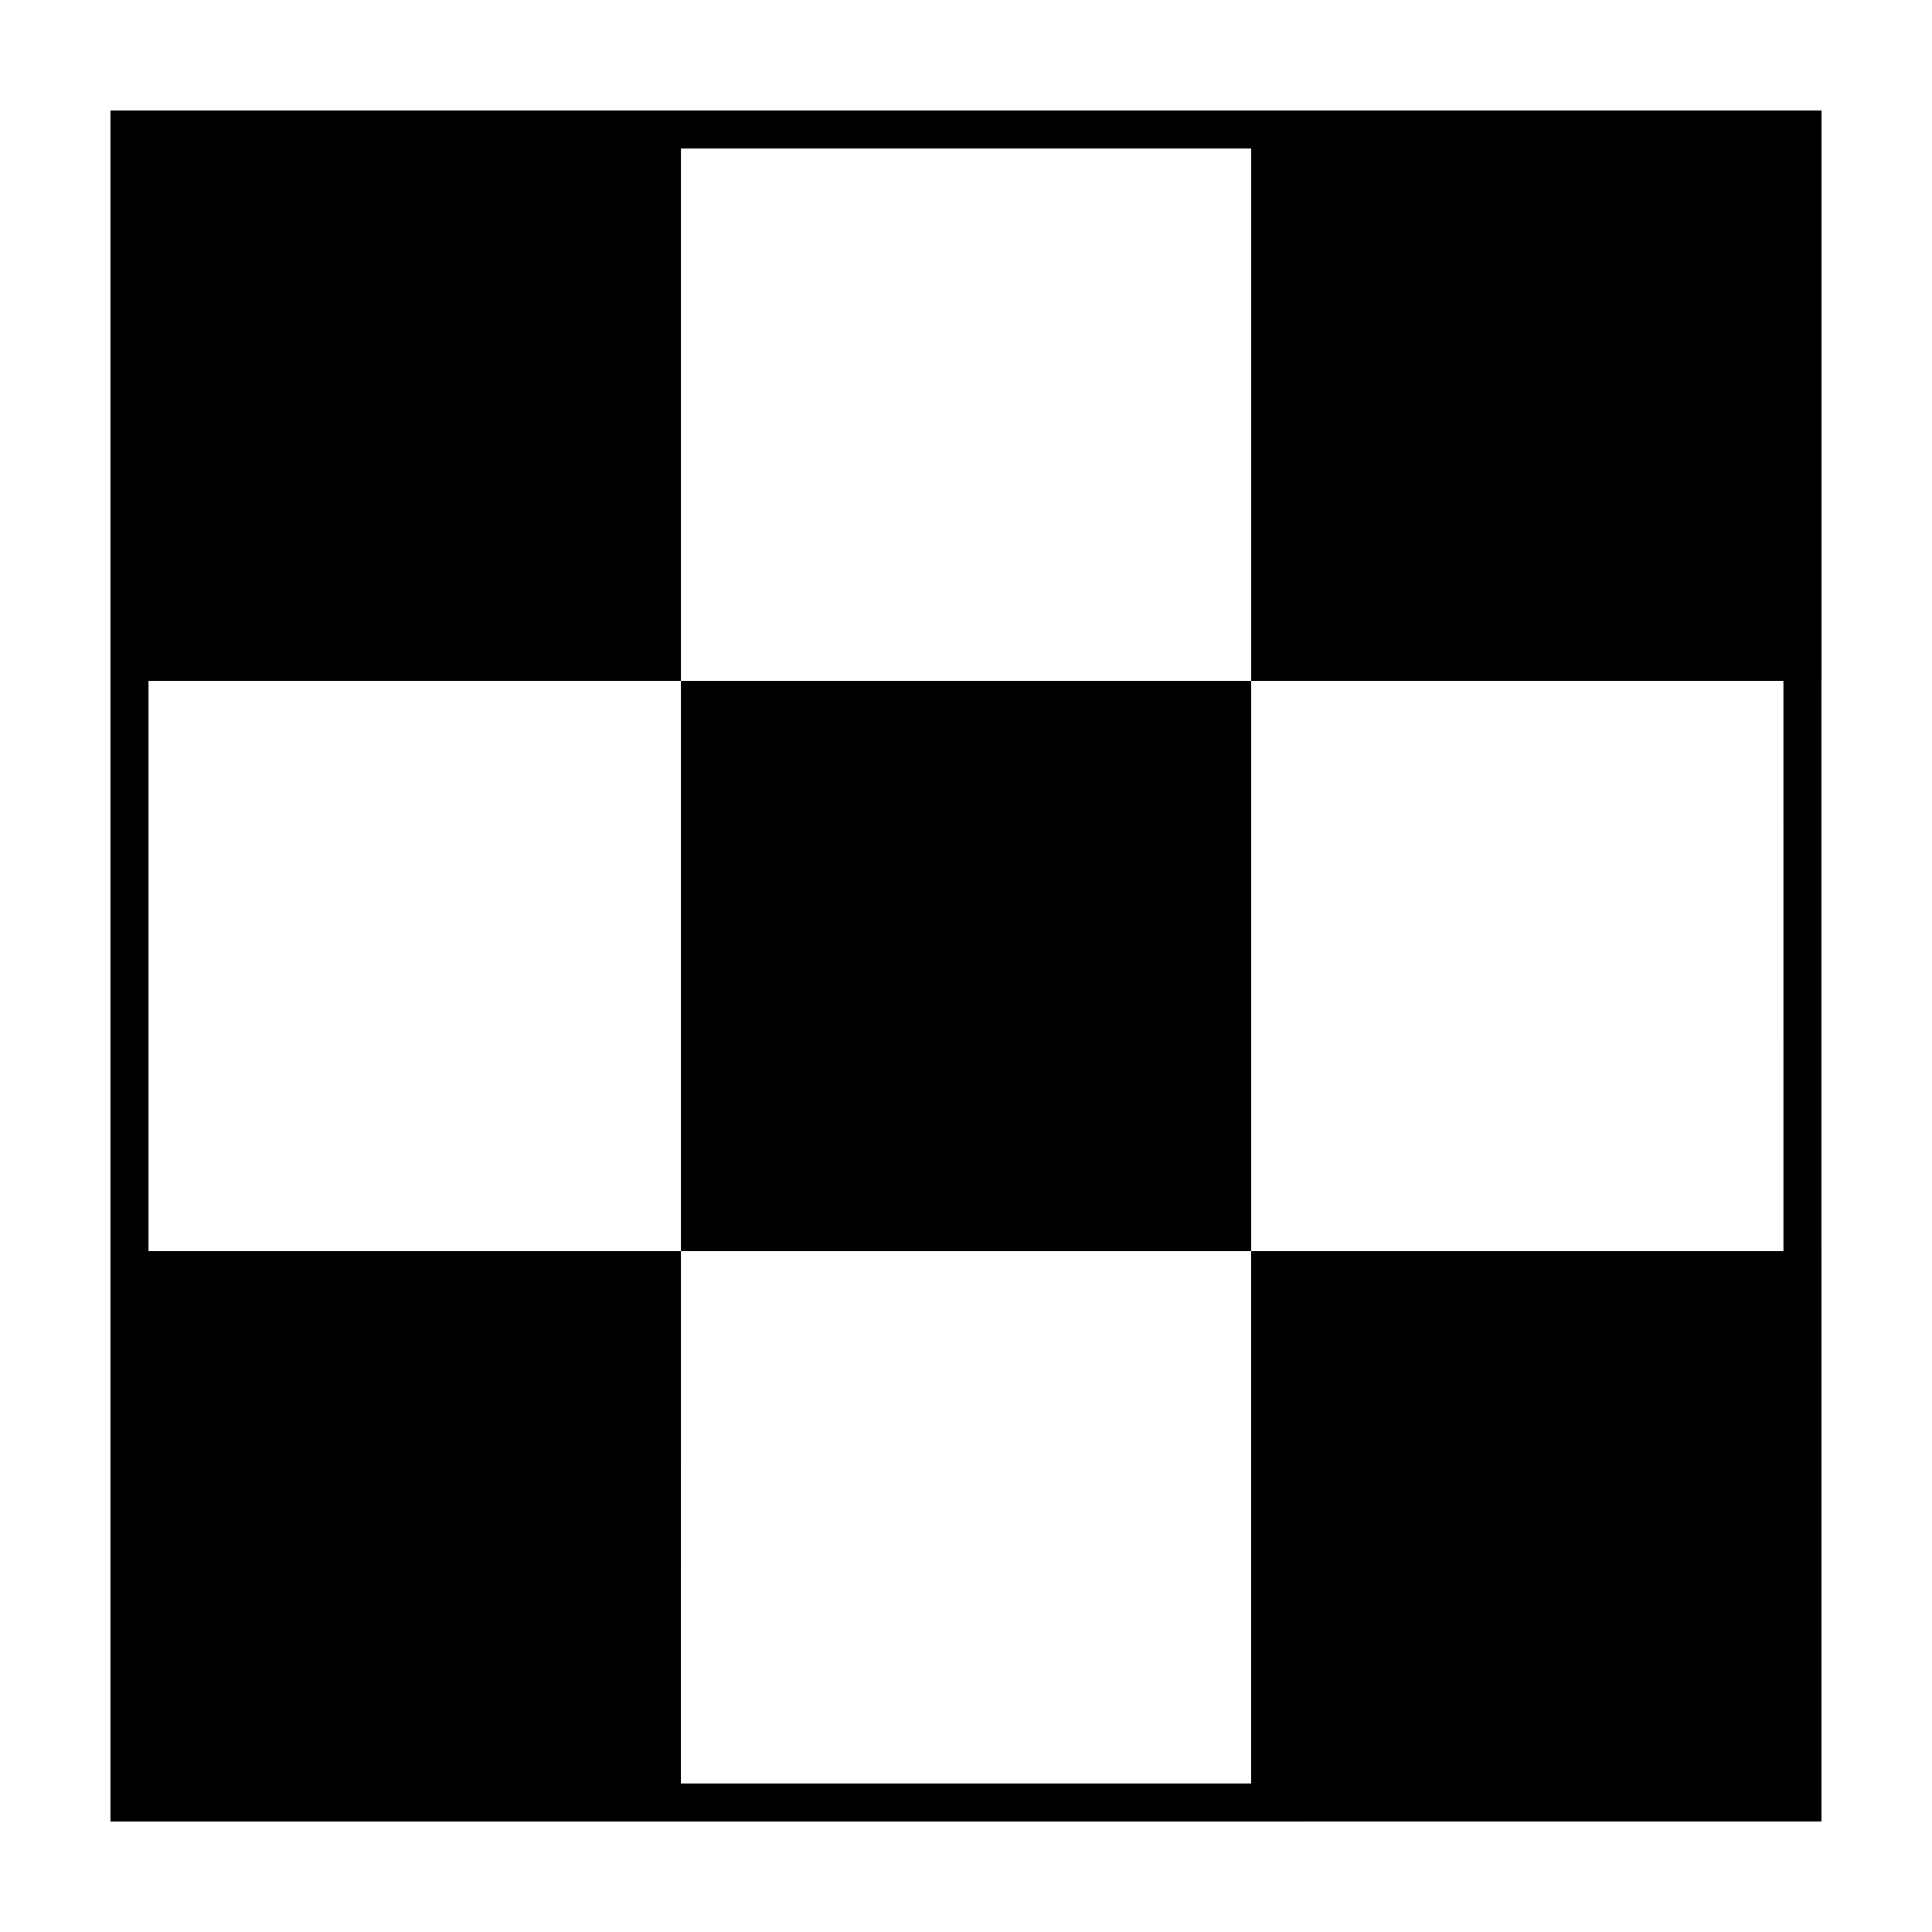
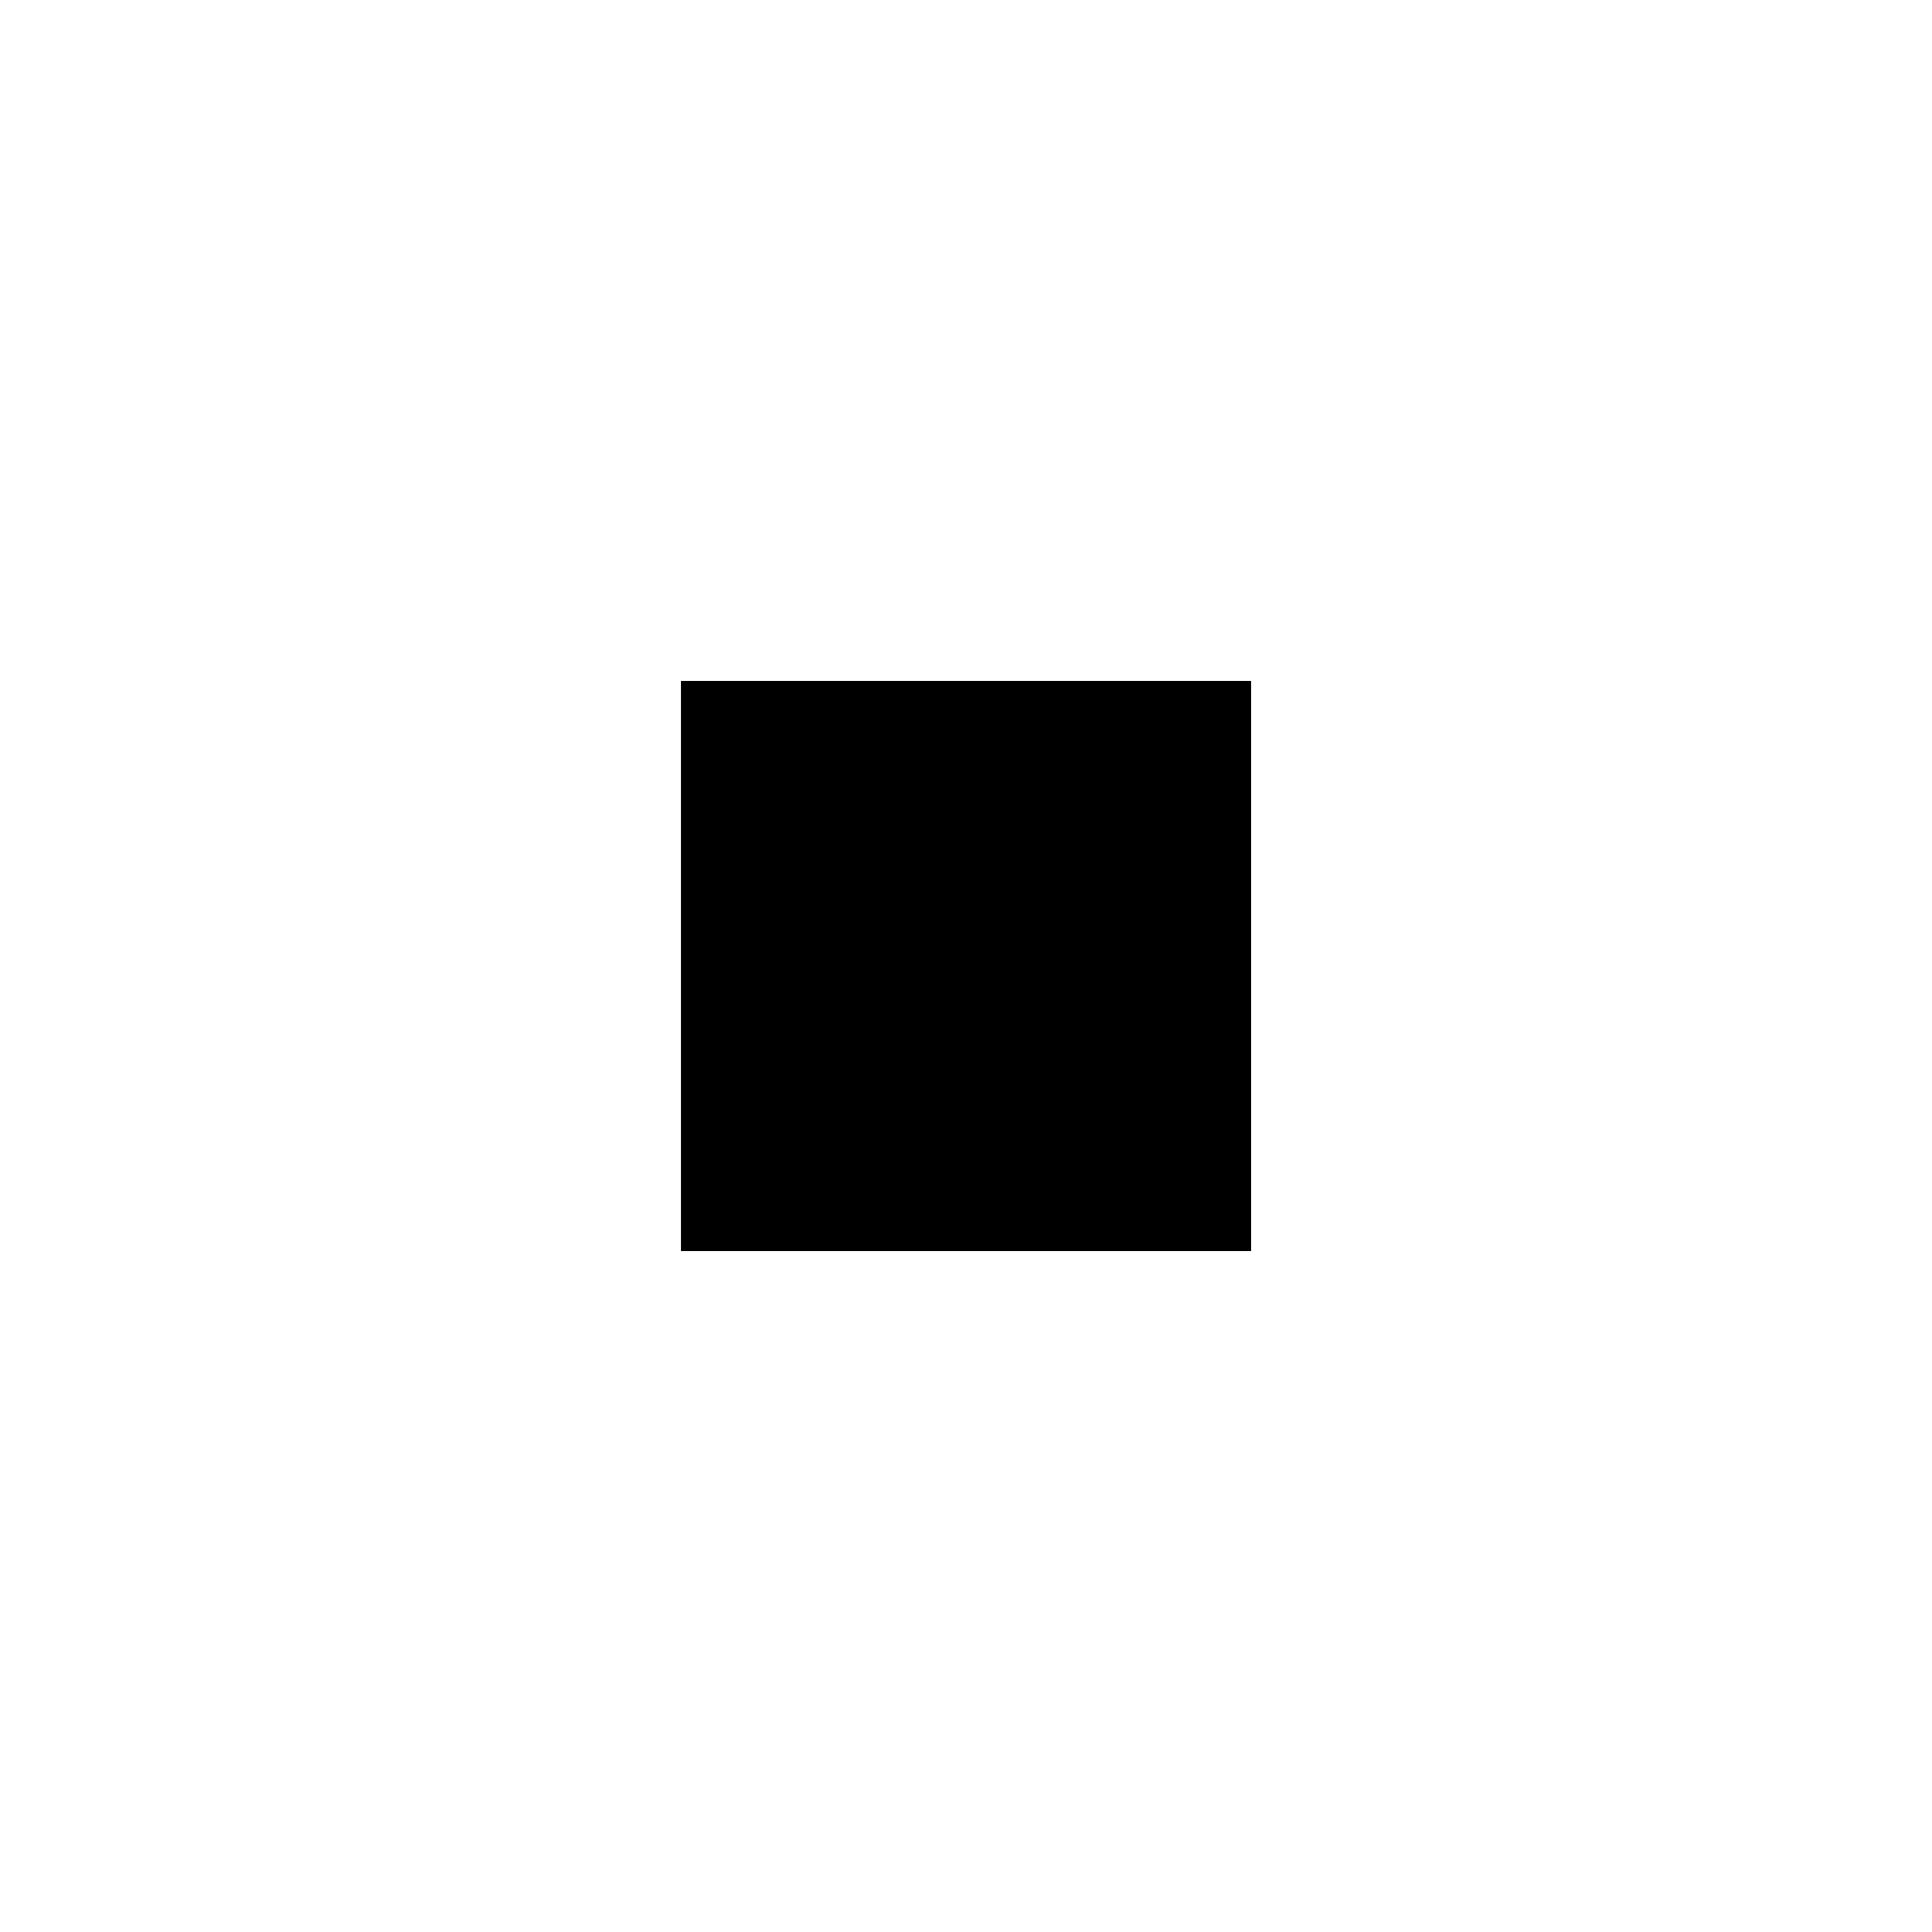
<svg xmlns="http://www.w3.org/2000/svg" fill="#000000" width="800px" height="800px" version="1.1" viewBox="144 144 512 512">
  <g>
    <path d="m324.44 324.43h151.14v151.14h-151.14z" />
-     <path d="m626.72 324.43v-151.14h-453.44v453.43h302.3l151.12-0.004h0.012v-151.14h-0.012v-151.14zm-10.086 151.14h-141.06v141.07h-151.14l0.004-141.07h-141.08v-151.14h141.08v-141.07h151.14v141.07h141.05z" />
  </g>
</svg>